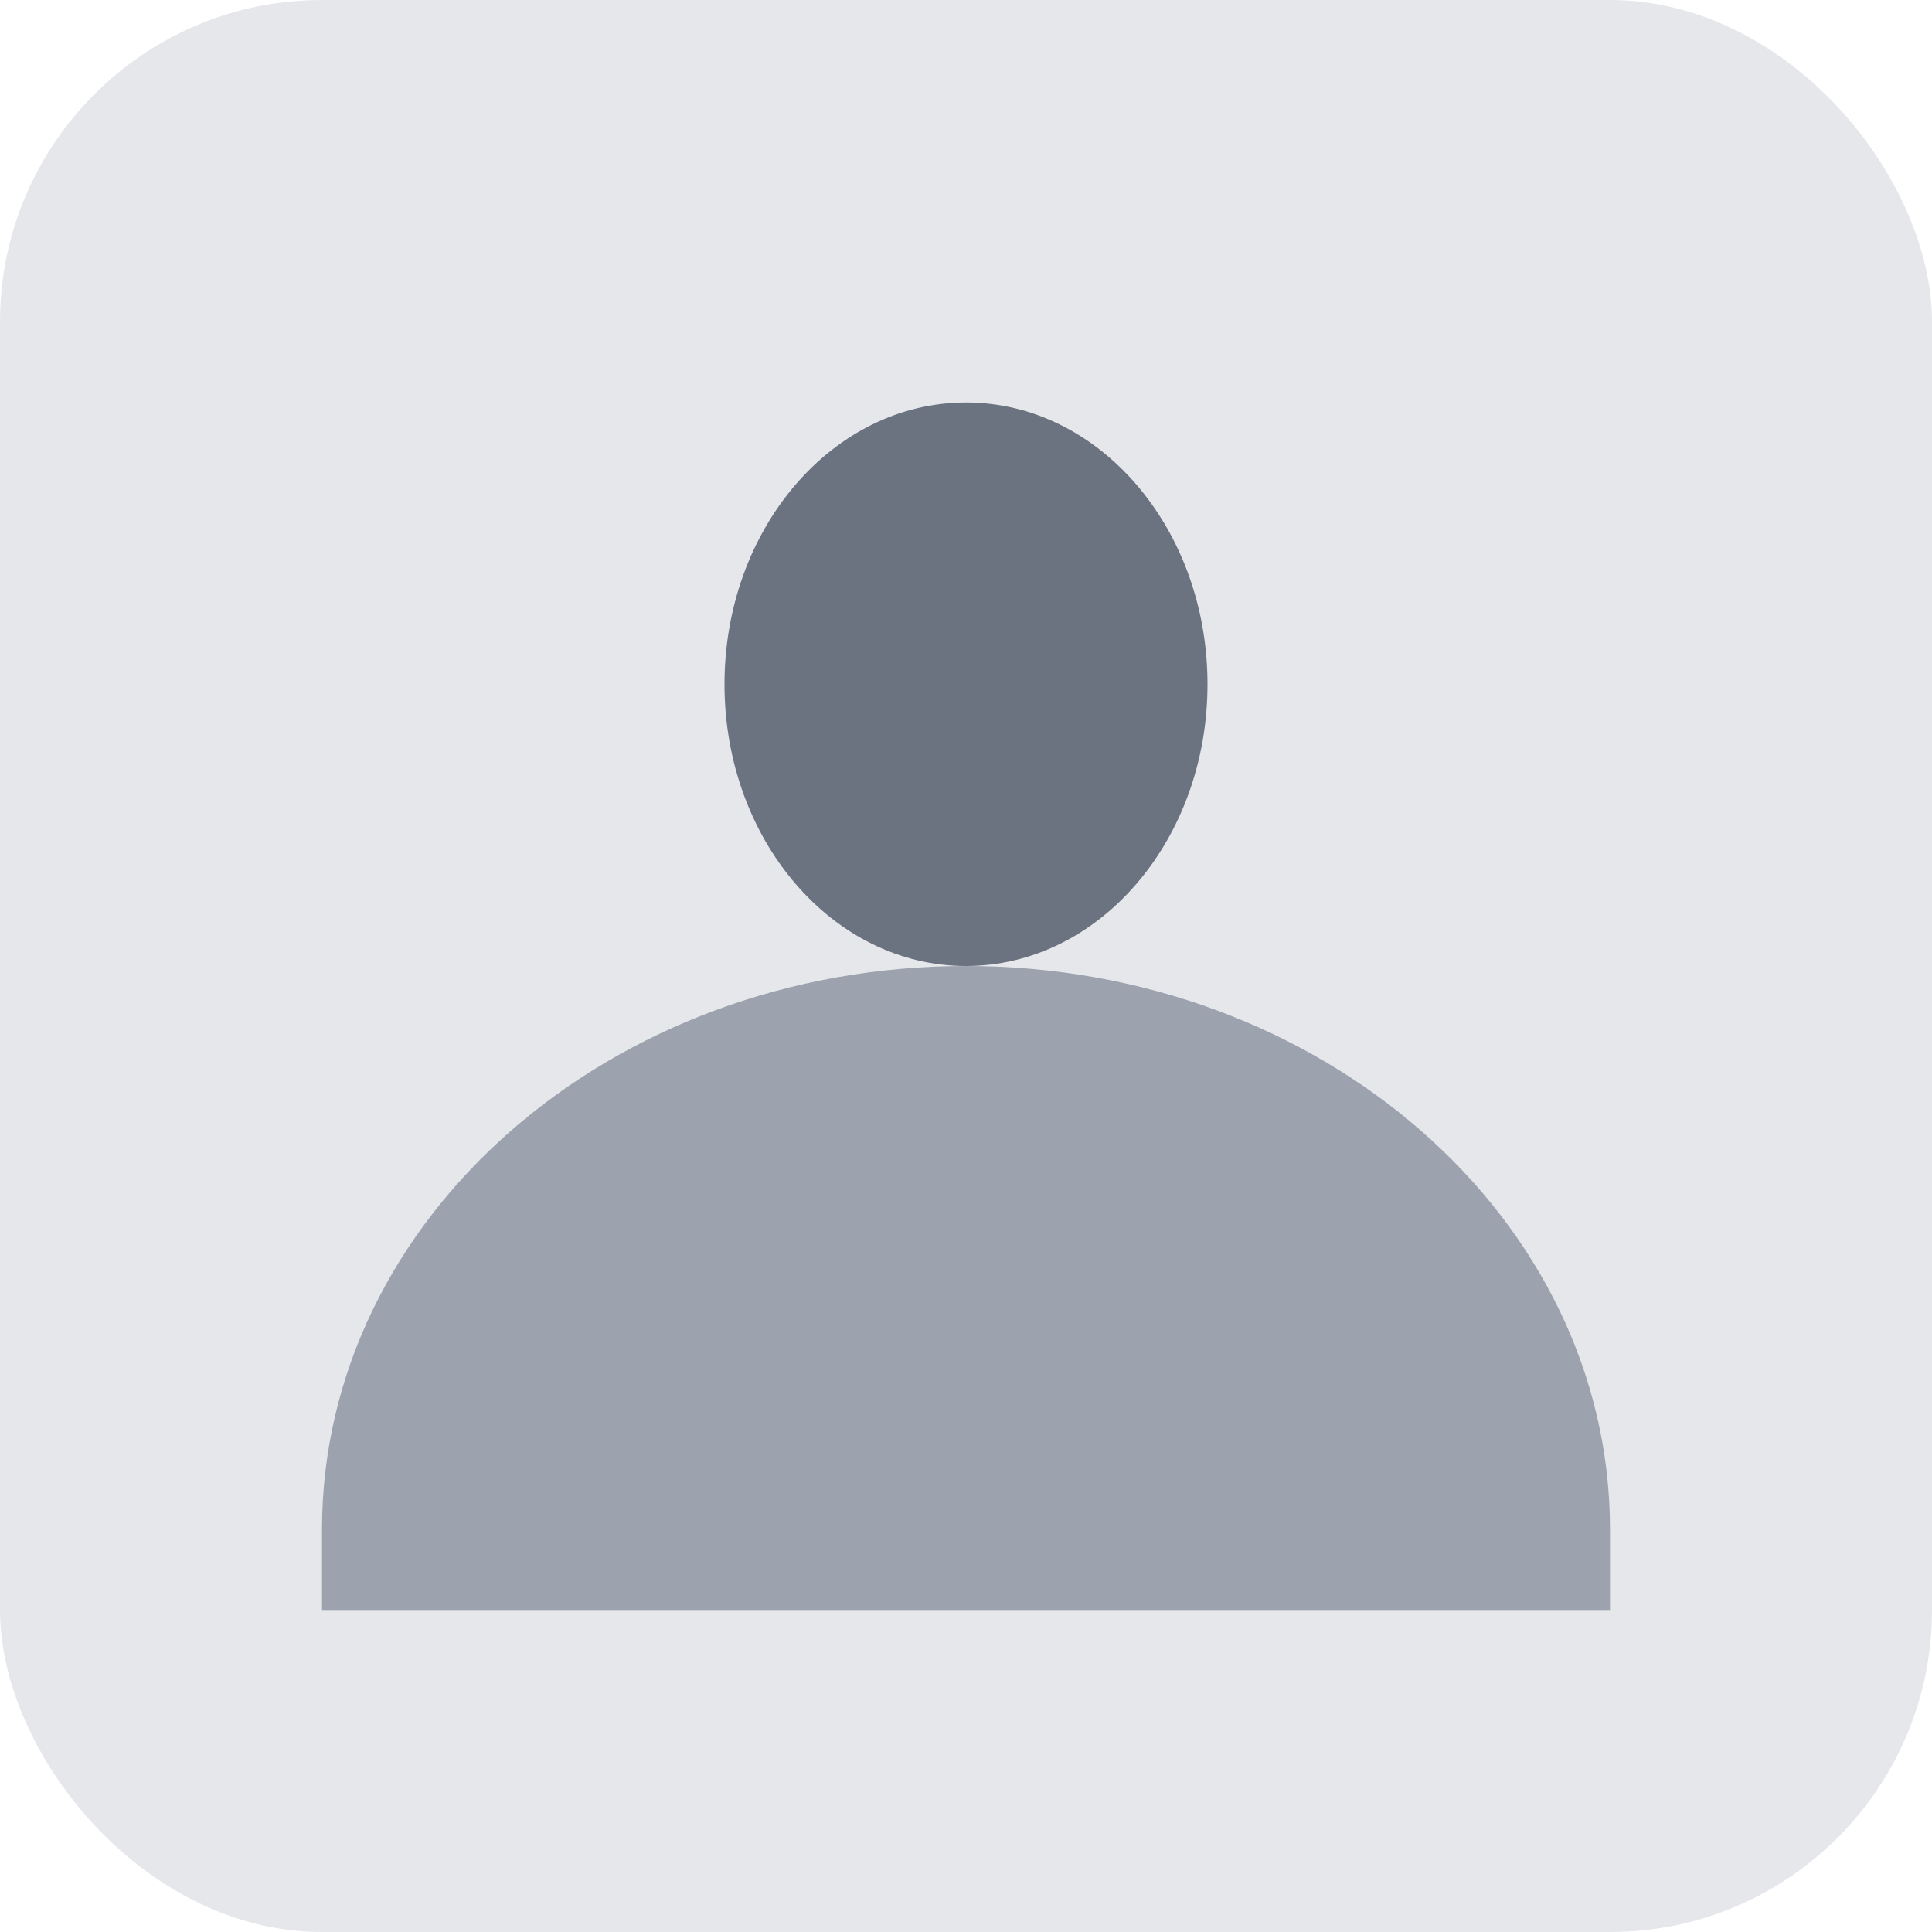
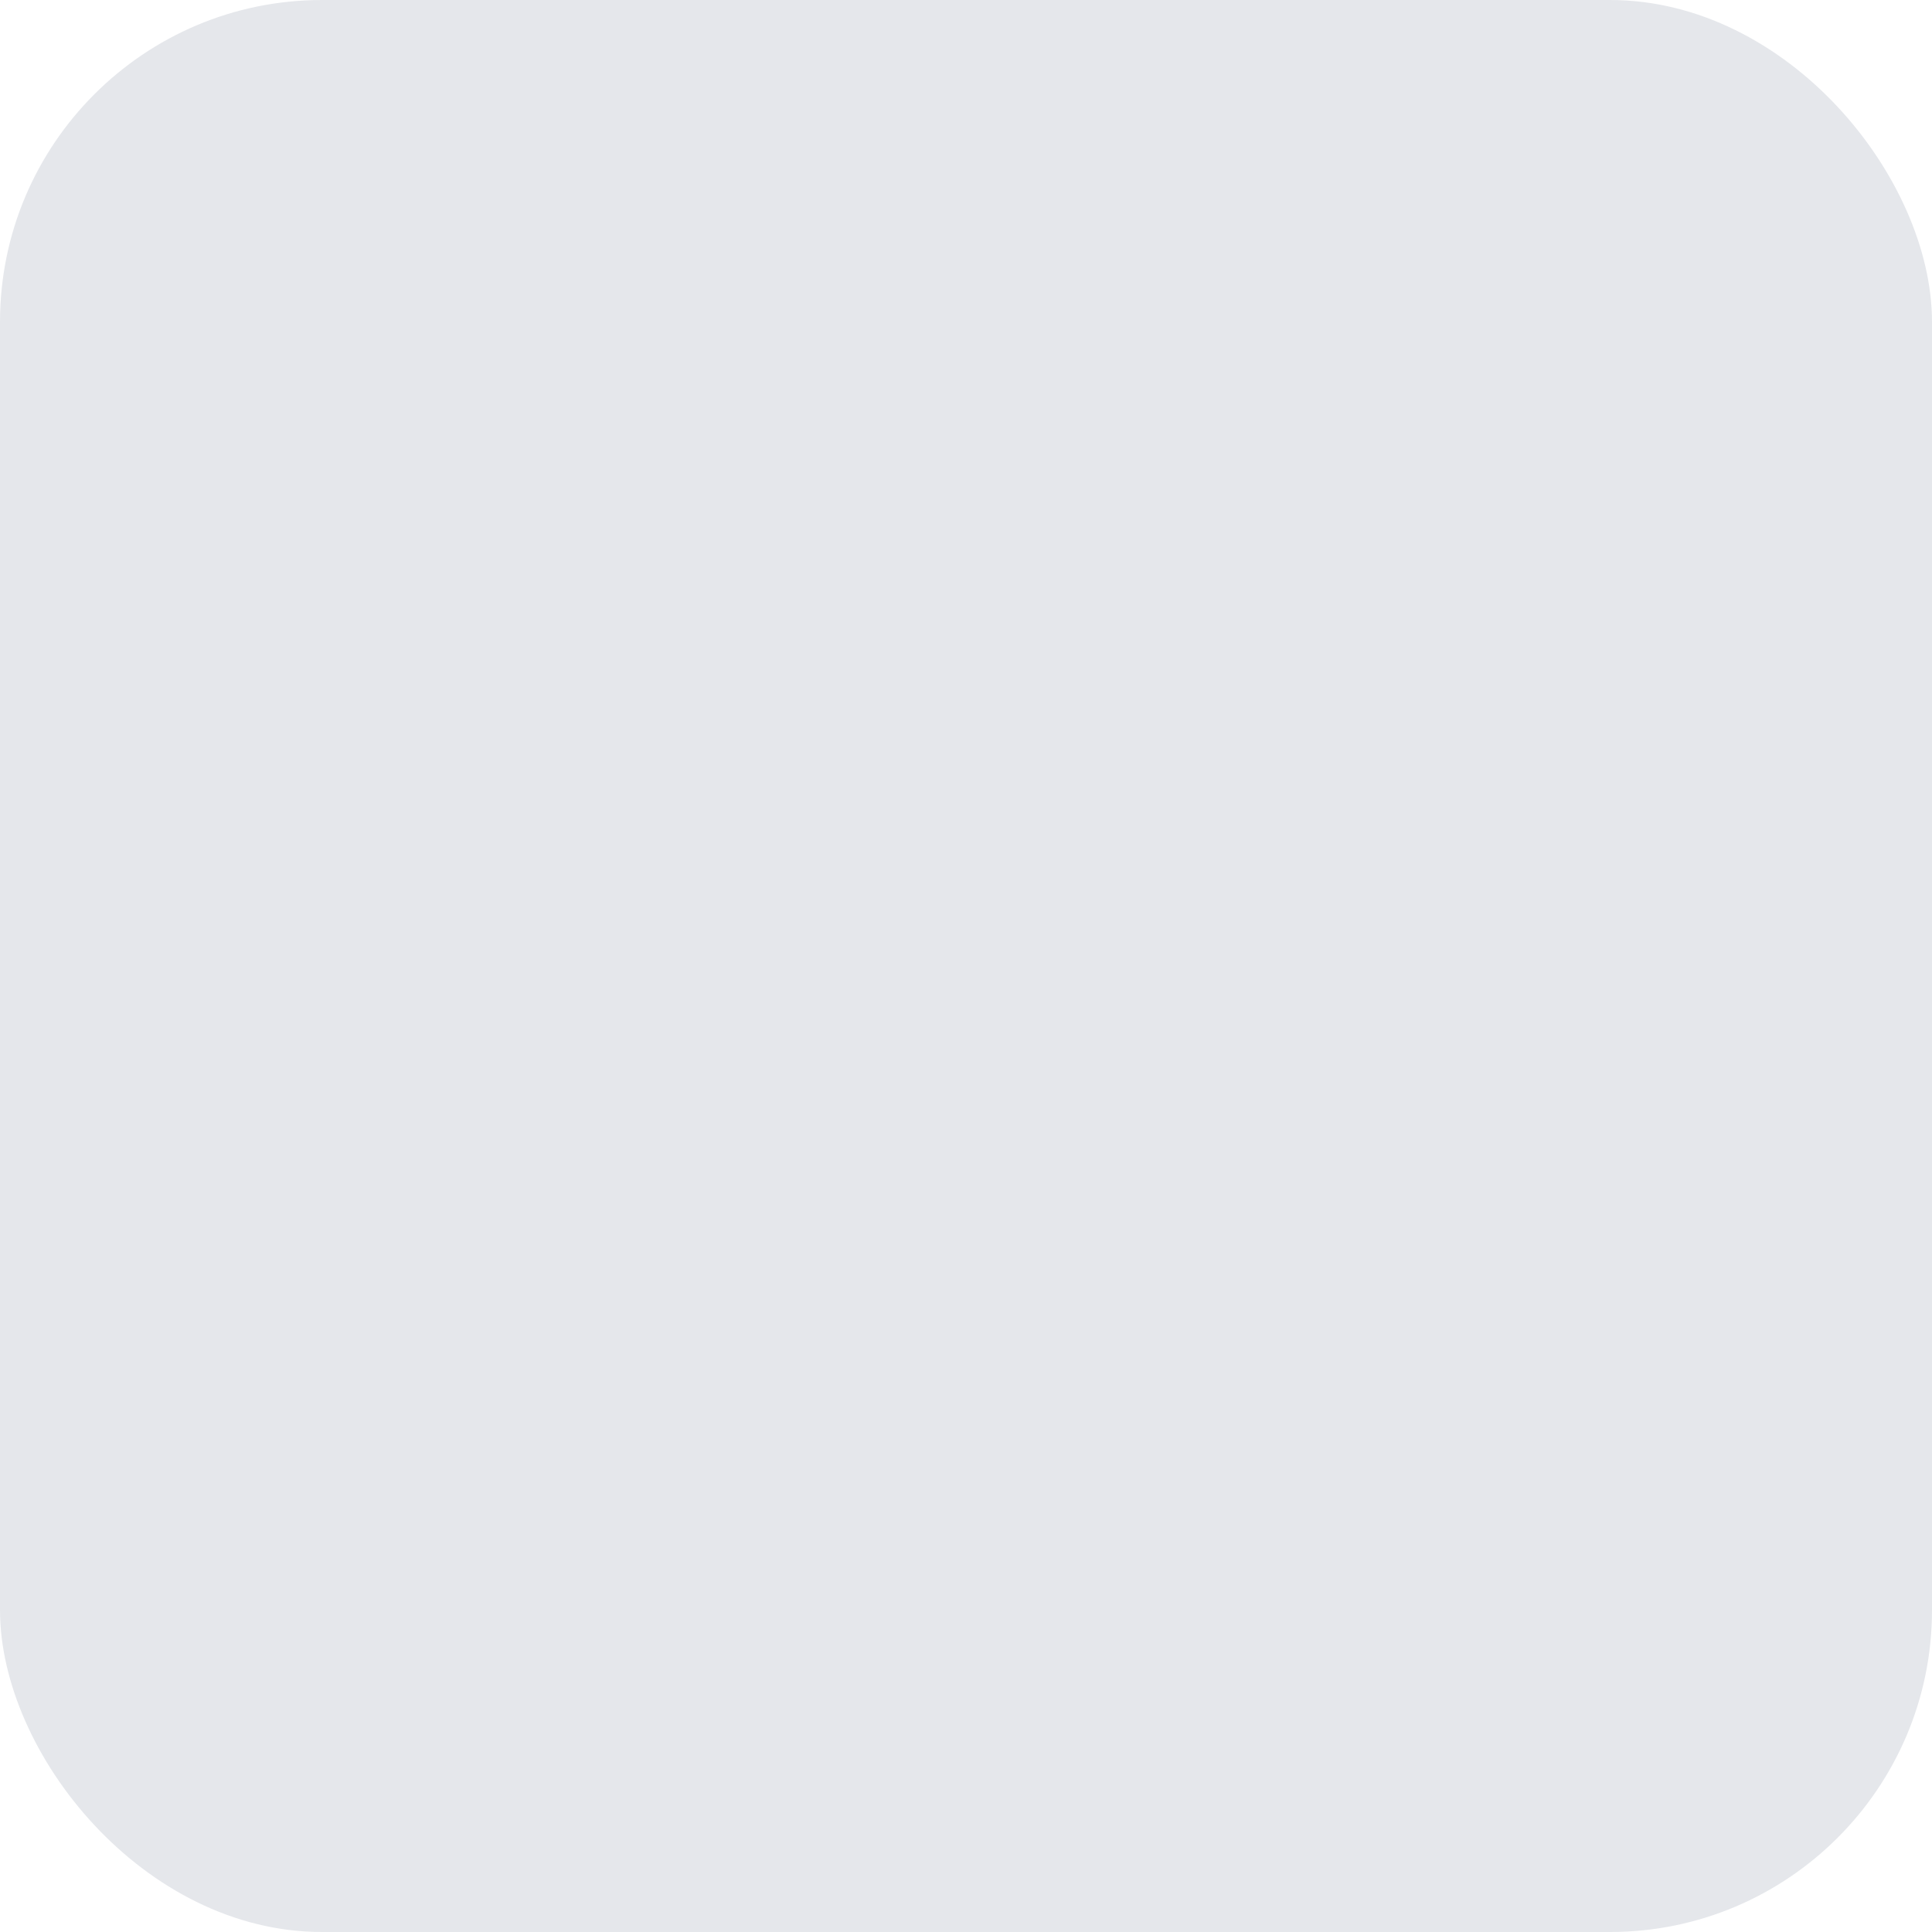
<svg xmlns="http://www.w3.org/2000/svg" width="256" height="256" viewBox="0 0 24 24" fill="none">
  <rect width="24" height="24" rx="4" fill="#E5E7EB" />
-   <path d="M12 12c1.657 0 3-1.567 3-3.5S13.657 5 12 5s-3 1.567-3 3.5S10.343 12 12 12z" fill="#6B7280" />
-   <path d="M4 19c0-3.866 3.582-7 8-7s8 3.134 8 7v1H4v-1z" fill="#9CA3AF" />
</svg>